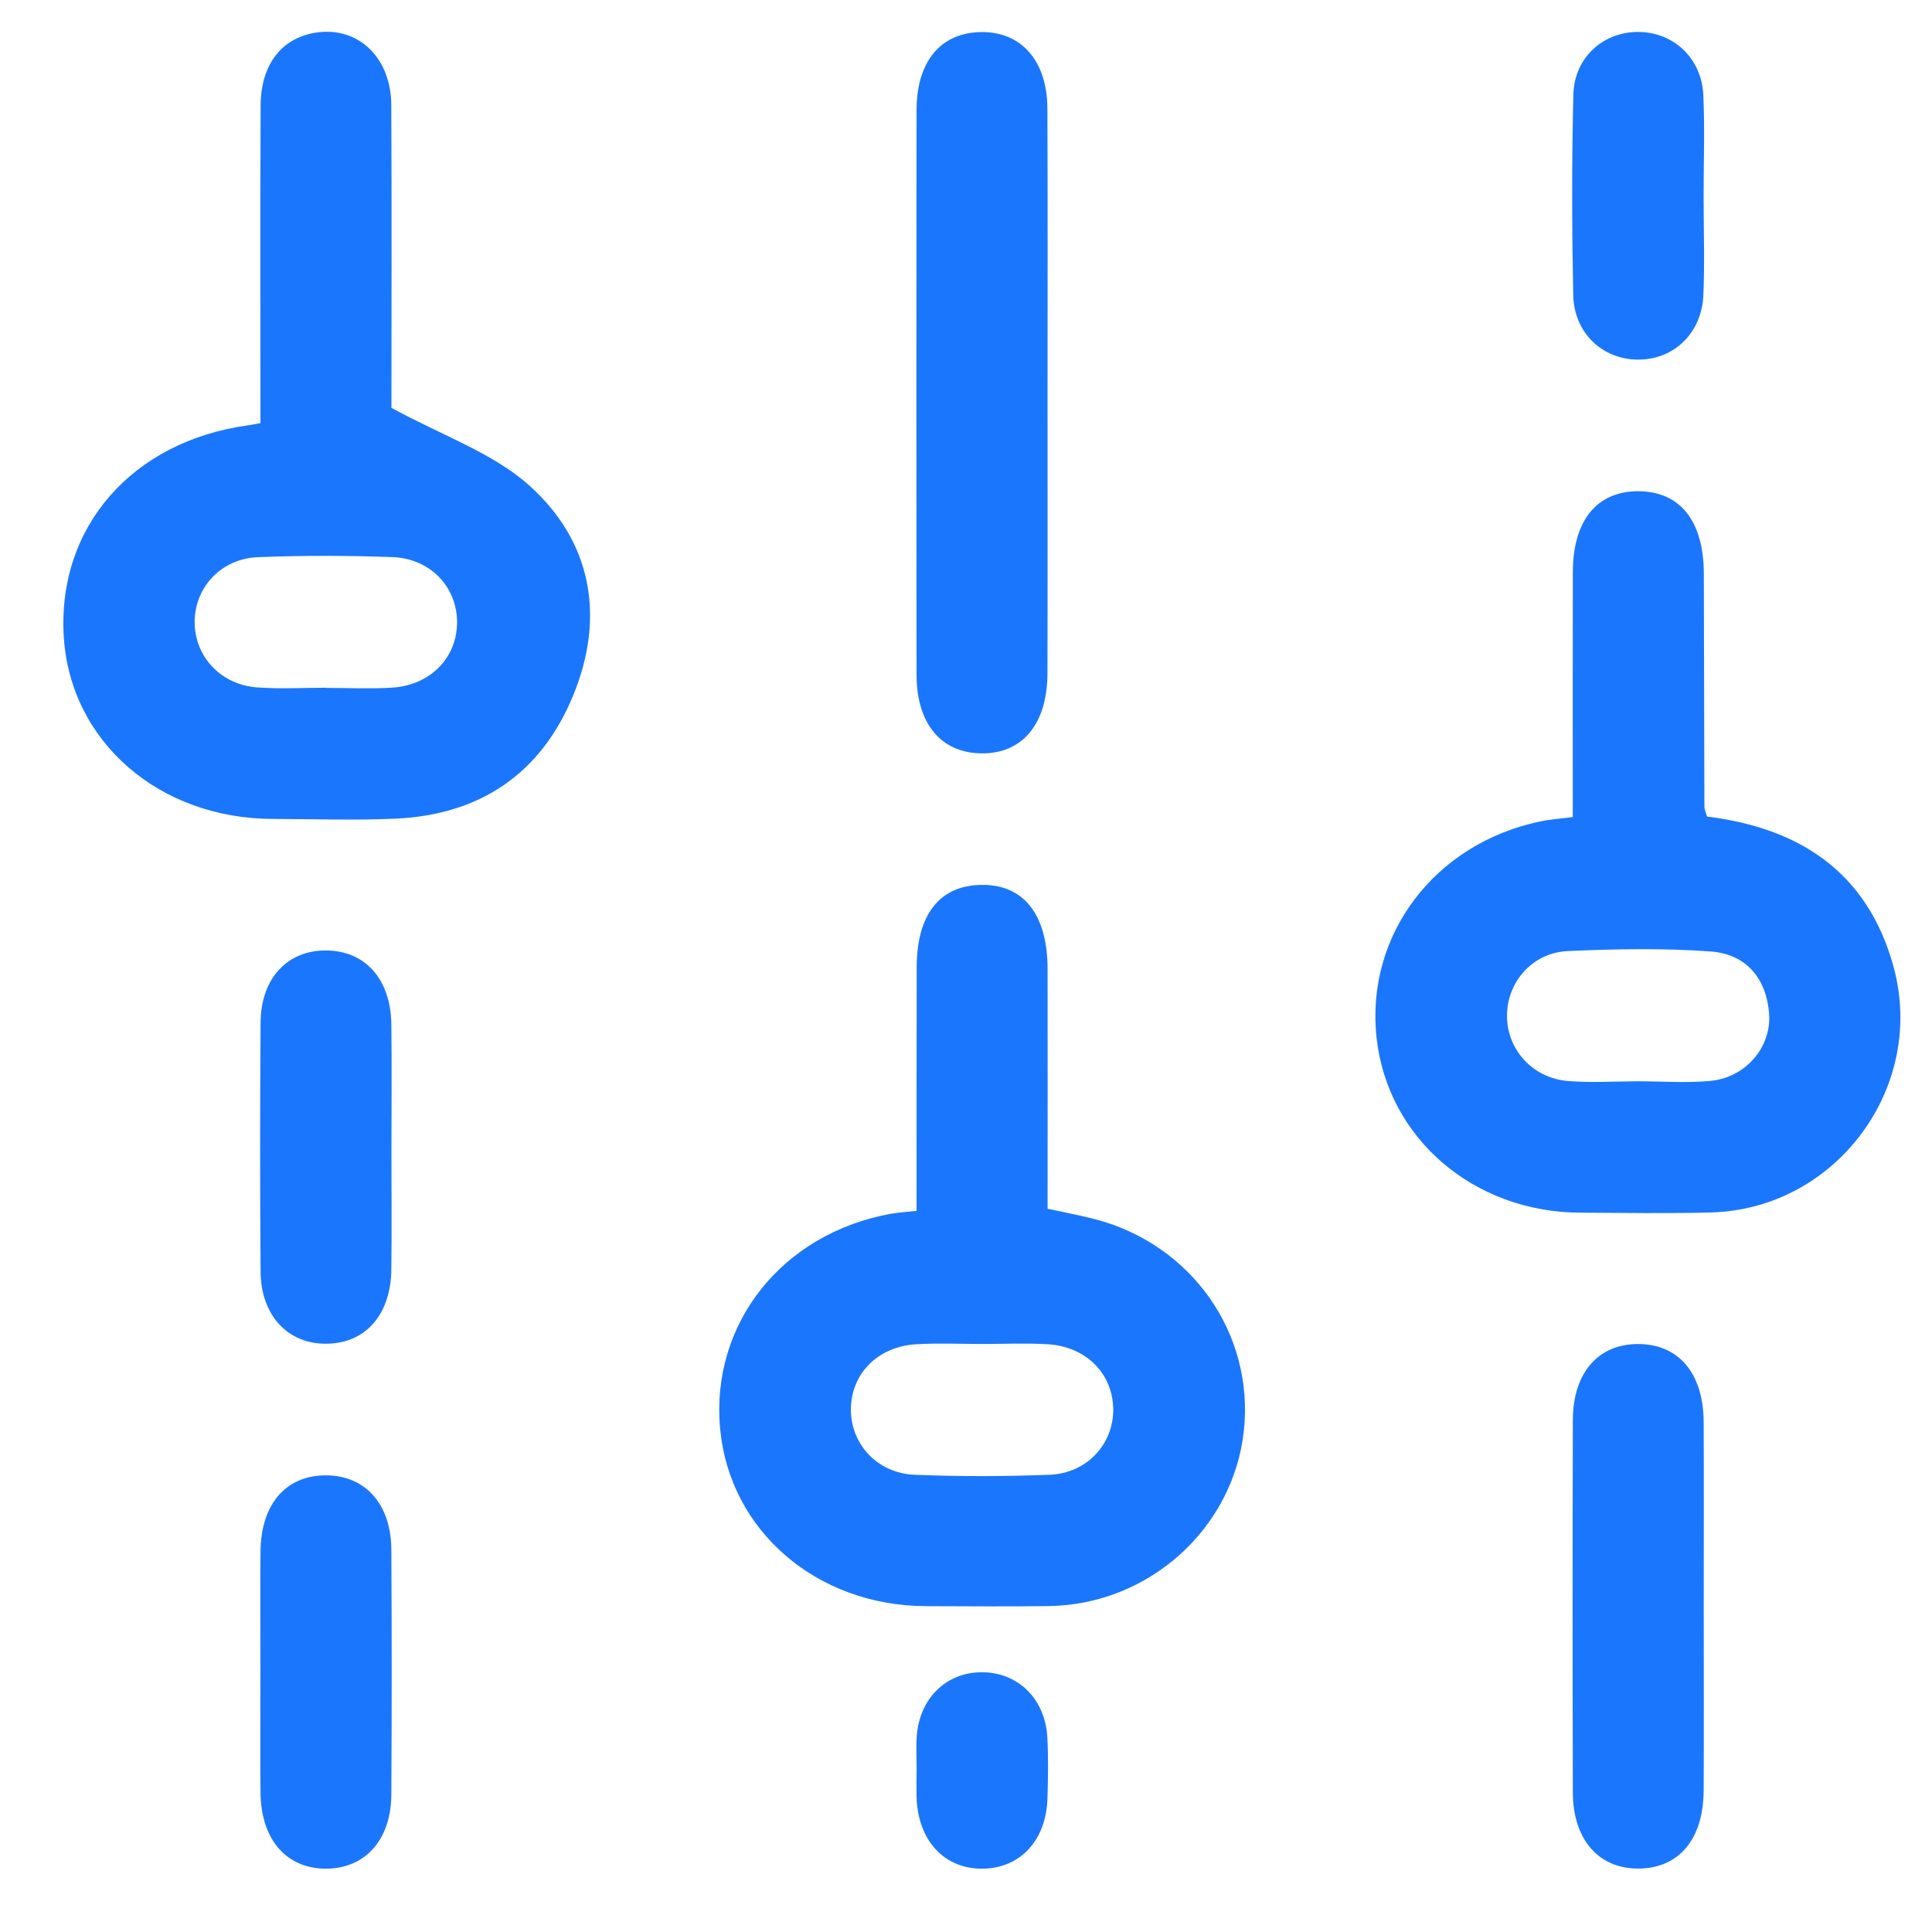
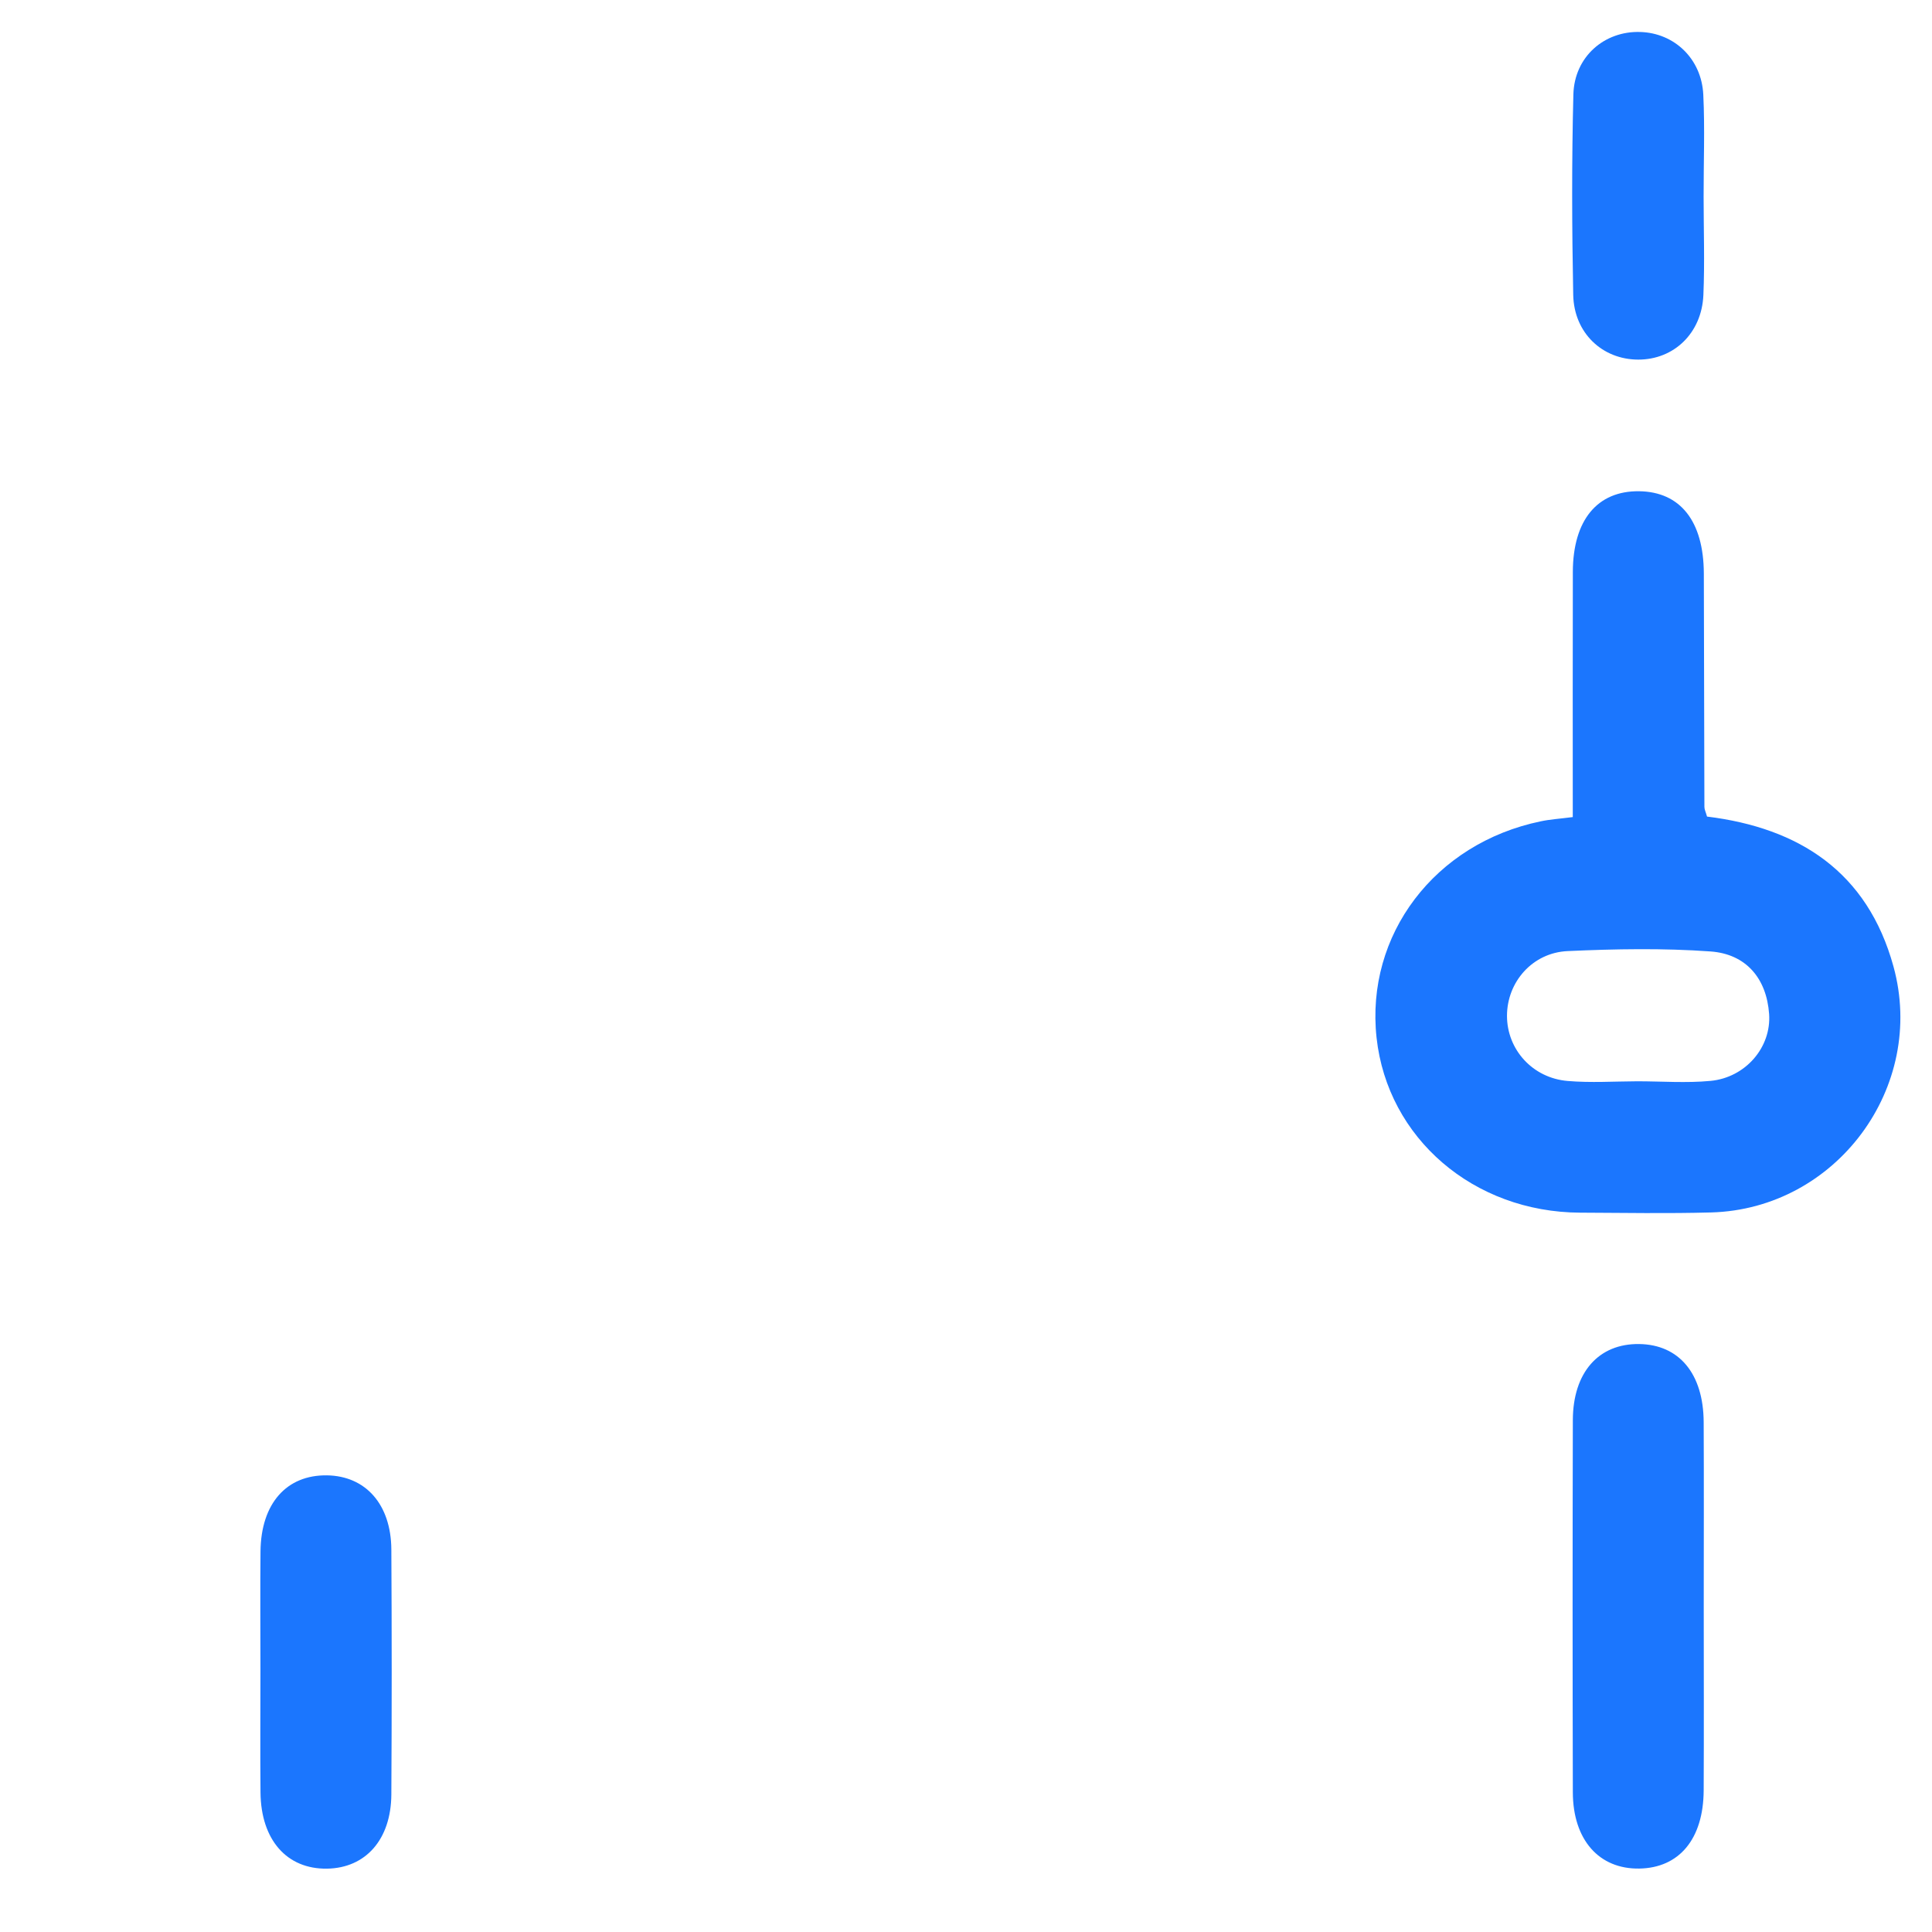
<svg xmlns="http://www.w3.org/2000/svg" width="61" height="61" viewBox="0 0 61 61" fill="none">
  <g clip-path="url(#clip0_12216_3773)">
-     <path d="M8.224 13.359C8.224 9.967 8.213 6.65 8.229 3.333C8.234 2.015 8.913 1.174 10.021 1.023C11.318 0.847 12.347 1.823 12.354 3.312C12.372 6.627 12.359 9.946 12.359 12.877C13.973 13.76 15.565 14.299 16.715 15.332C18.686 17.103 19.116 19.475 18.098 21.955C17.088 24.418 15.167 25.723 12.502 25.847C11.21 25.906 9.915 25.86 8.62 25.857C5.02 25.849 2.224 23.416 2.014 20.112C1.796 16.657 4.161 13.939 7.817 13.431C7.905 13.421 7.988 13.403 8.224 13.359ZM10.311 21.714C10.311 21.717 10.311 21.717 10.311 21.72C11 21.72 11.689 21.753 12.372 21.712C13.582 21.639 14.423 20.777 14.431 19.661C14.439 18.545 13.597 17.634 12.396 17.59C10.979 17.538 9.557 17.535 8.141 17.592C6.952 17.641 6.116 18.587 6.147 19.697C6.175 20.759 6.989 21.621 8.118 21.704C8.845 21.758 9.581 21.714 10.311 21.714Z" fill="#1B76FE" />
    <path d="M49.658 25.798C49.658 23.136 49.653 20.596 49.66 18.053C49.666 16.419 50.435 15.495 51.75 15.51C53.053 15.526 53.788 16.453 53.796 18.102C53.804 20.562 53.806 23.019 53.814 25.479C53.814 25.559 53.858 25.642 53.897 25.782C56.808 26.14 58.962 27.53 59.783 30.513C60.832 34.322 57.978 38.169 54.032 38.281C52.651 38.319 51.271 38.294 49.891 38.288C46.524 38.273 43.81 35.937 43.463 32.765C43.109 29.518 45.299 26.624 48.648 25.932C48.938 25.87 49.238 25.852 49.658 25.798ZM51.691 34.14C52.465 34.14 53.244 34.2 54.011 34.127C55.111 34.021 55.932 33.068 55.857 32.015C55.777 30.886 55.124 30.122 54.011 30.041C52.514 29.933 51.002 29.961 49.5 30.029C48.381 30.078 47.581 31.01 47.581 32.074C47.581 33.133 48.384 34.037 49.497 34.13C50.225 34.192 50.96 34.143 51.691 34.14Z" fill="#1B76FE" />
-     <path d="M28.94 38.231C28.94 35.627 28.938 33.087 28.943 30.546C28.945 28.881 29.663 27.965 30.968 27.939C32.314 27.913 33.073 28.863 33.076 30.596C33.081 33.094 33.076 35.593 33.076 38.164C33.599 38.278 34.088 38.369 34.57 38.493C37.626 39.29 39.602 42.102 39.273 45.173C38.941 48.26 36.277 50.665 33.117 50.709C31.822 50.727 30.528 50.717 29.235 50.712C25.786 50.699 23.044 48.337 22.738 45.124C22.425 41.807 24.68 38.951 28.119 38.325C28.363 38.283 28.609 38.268 28.94 38.231ZM31.007 42.434C30.318 42.434 29.629 42.403 28.943 42.442C27.726 42.509 26.884 43.356 26.866 44.474C26.848 45.582 27.692 46.517 28.881 46.564C30.297 46.621 31.719 46.618 33.135 46.564C34.327 46.517 35.168 45.585 35.148 44.474C35.127 43.358 34.28 42.509 33.068 42.442C32.382 42.403 31.693 42.434 31.007 42.434Z" fill="#1B76FE" />
-     <path d="M33.075 12.468C33.075 15.399 33.08 18.328 33.072 21.259C33.067 22.869 32.272 23.812 30.967 23.786C29.706 23.76 28.942 22.848 28.939 21.31C28.932 15.365 28.932 9.418 28.939 3.473C28.942 1.932 29.706 1.031 30.977 1.013C32.244 0.995 33.062 1.919 33.07 3.421C33.083 6.435 33.075 9.451 33.075 12.468Z" fill="#1B76FE" />
    <path d="M53.793 50.717C53.793 52.654 53.801 54.593 53.791 56.53C53.783 58.063 53.019 58.977 51.758 58.997C50.491 59.018 49.665 58.094 49.66 56.594C49.65 52.674 49.65 48.757 49.66 44.837C49.665 43.327 50.478 42.418 51.755 42.436C53.016 42.454 53.783 43.371 53.791 44.901C53.801 46.841 53.793 48.78 53.793 50.717Z" fill="#1B76FE" />
-     <path d="M12.359 36.346C12.359 37.594 12.372 38.842 12.356 40.09C12.336 41.512 11.543 42.408 10.323 42.426C9.101 42.447 8.239 41.543 8.228 40.155C8.208 37.529 8.208 34.904 8.228 32.278C8.239 30.878 9.088 29.989 10.321 30.01C11.541 30.028 12.338 30.924 12.356 32.343C12.374 33.676 12.359 35.013 12.359 36.346Z" fill="#1B76FE" />
    <path d="M8.223 52.724C8.223 51.476 8.212 50.227 8.225 48.98C8.241 47.472 9.046 46.564 10.323 46.582C11.543 46.6 12.345 47.496 12.356 48.917C12.371 51.499 12.371 54.083 12.356 56.664C12.345 58.083 11.543 58.982 10.323 59C9.059 59.018 8.241 58.096 8.225 56.6C8.212 55.308 8.223 54.016 8.223 52.724Z" fill="#1B76FE" />
    <path d="M53.789 6.217C53.789 7.25 53.826 8.283 53.782 9.314C53.73 10.521 52.849 11.357 51.723 11.354C50.594 11.352 49.695 10.515 49.672 9.306C49.631 7.199 49.623 5.088 49.677 2.983C49.708 1.789 50.659 0.971 51.793 1.01C52.865 1.044 53.725 1.854 53.779 2.991C53.831 4.065 53.787 5.143 53.789 6.217Z" fill="#1B76FE" />
-     <path d="M28.941 55.838C28.943 55.494 28.92 55.15 28.946 54.808C29.037 53.604 29.896 52.783 31.033 52.799C32.157 52.814 33.004 53.65 33.069 54.862C33.102 55.504 33.092 56.152 33.071 56.794C33.027 58.107 32.217 58.979 31.044 59C29.824 59.023 28.982 58.122 28.938 56.739C28.933 56.439 28.941 56.139 28.941 55.838Z" fill="#1B76FE" />
  </g>
  <defs>
    <clipPath id="clip0_12216_3773">
      <rect width="58" height="58" fill="white" transform="translate(2 1)" />
    </clipPath>
  </defs>
</svg>